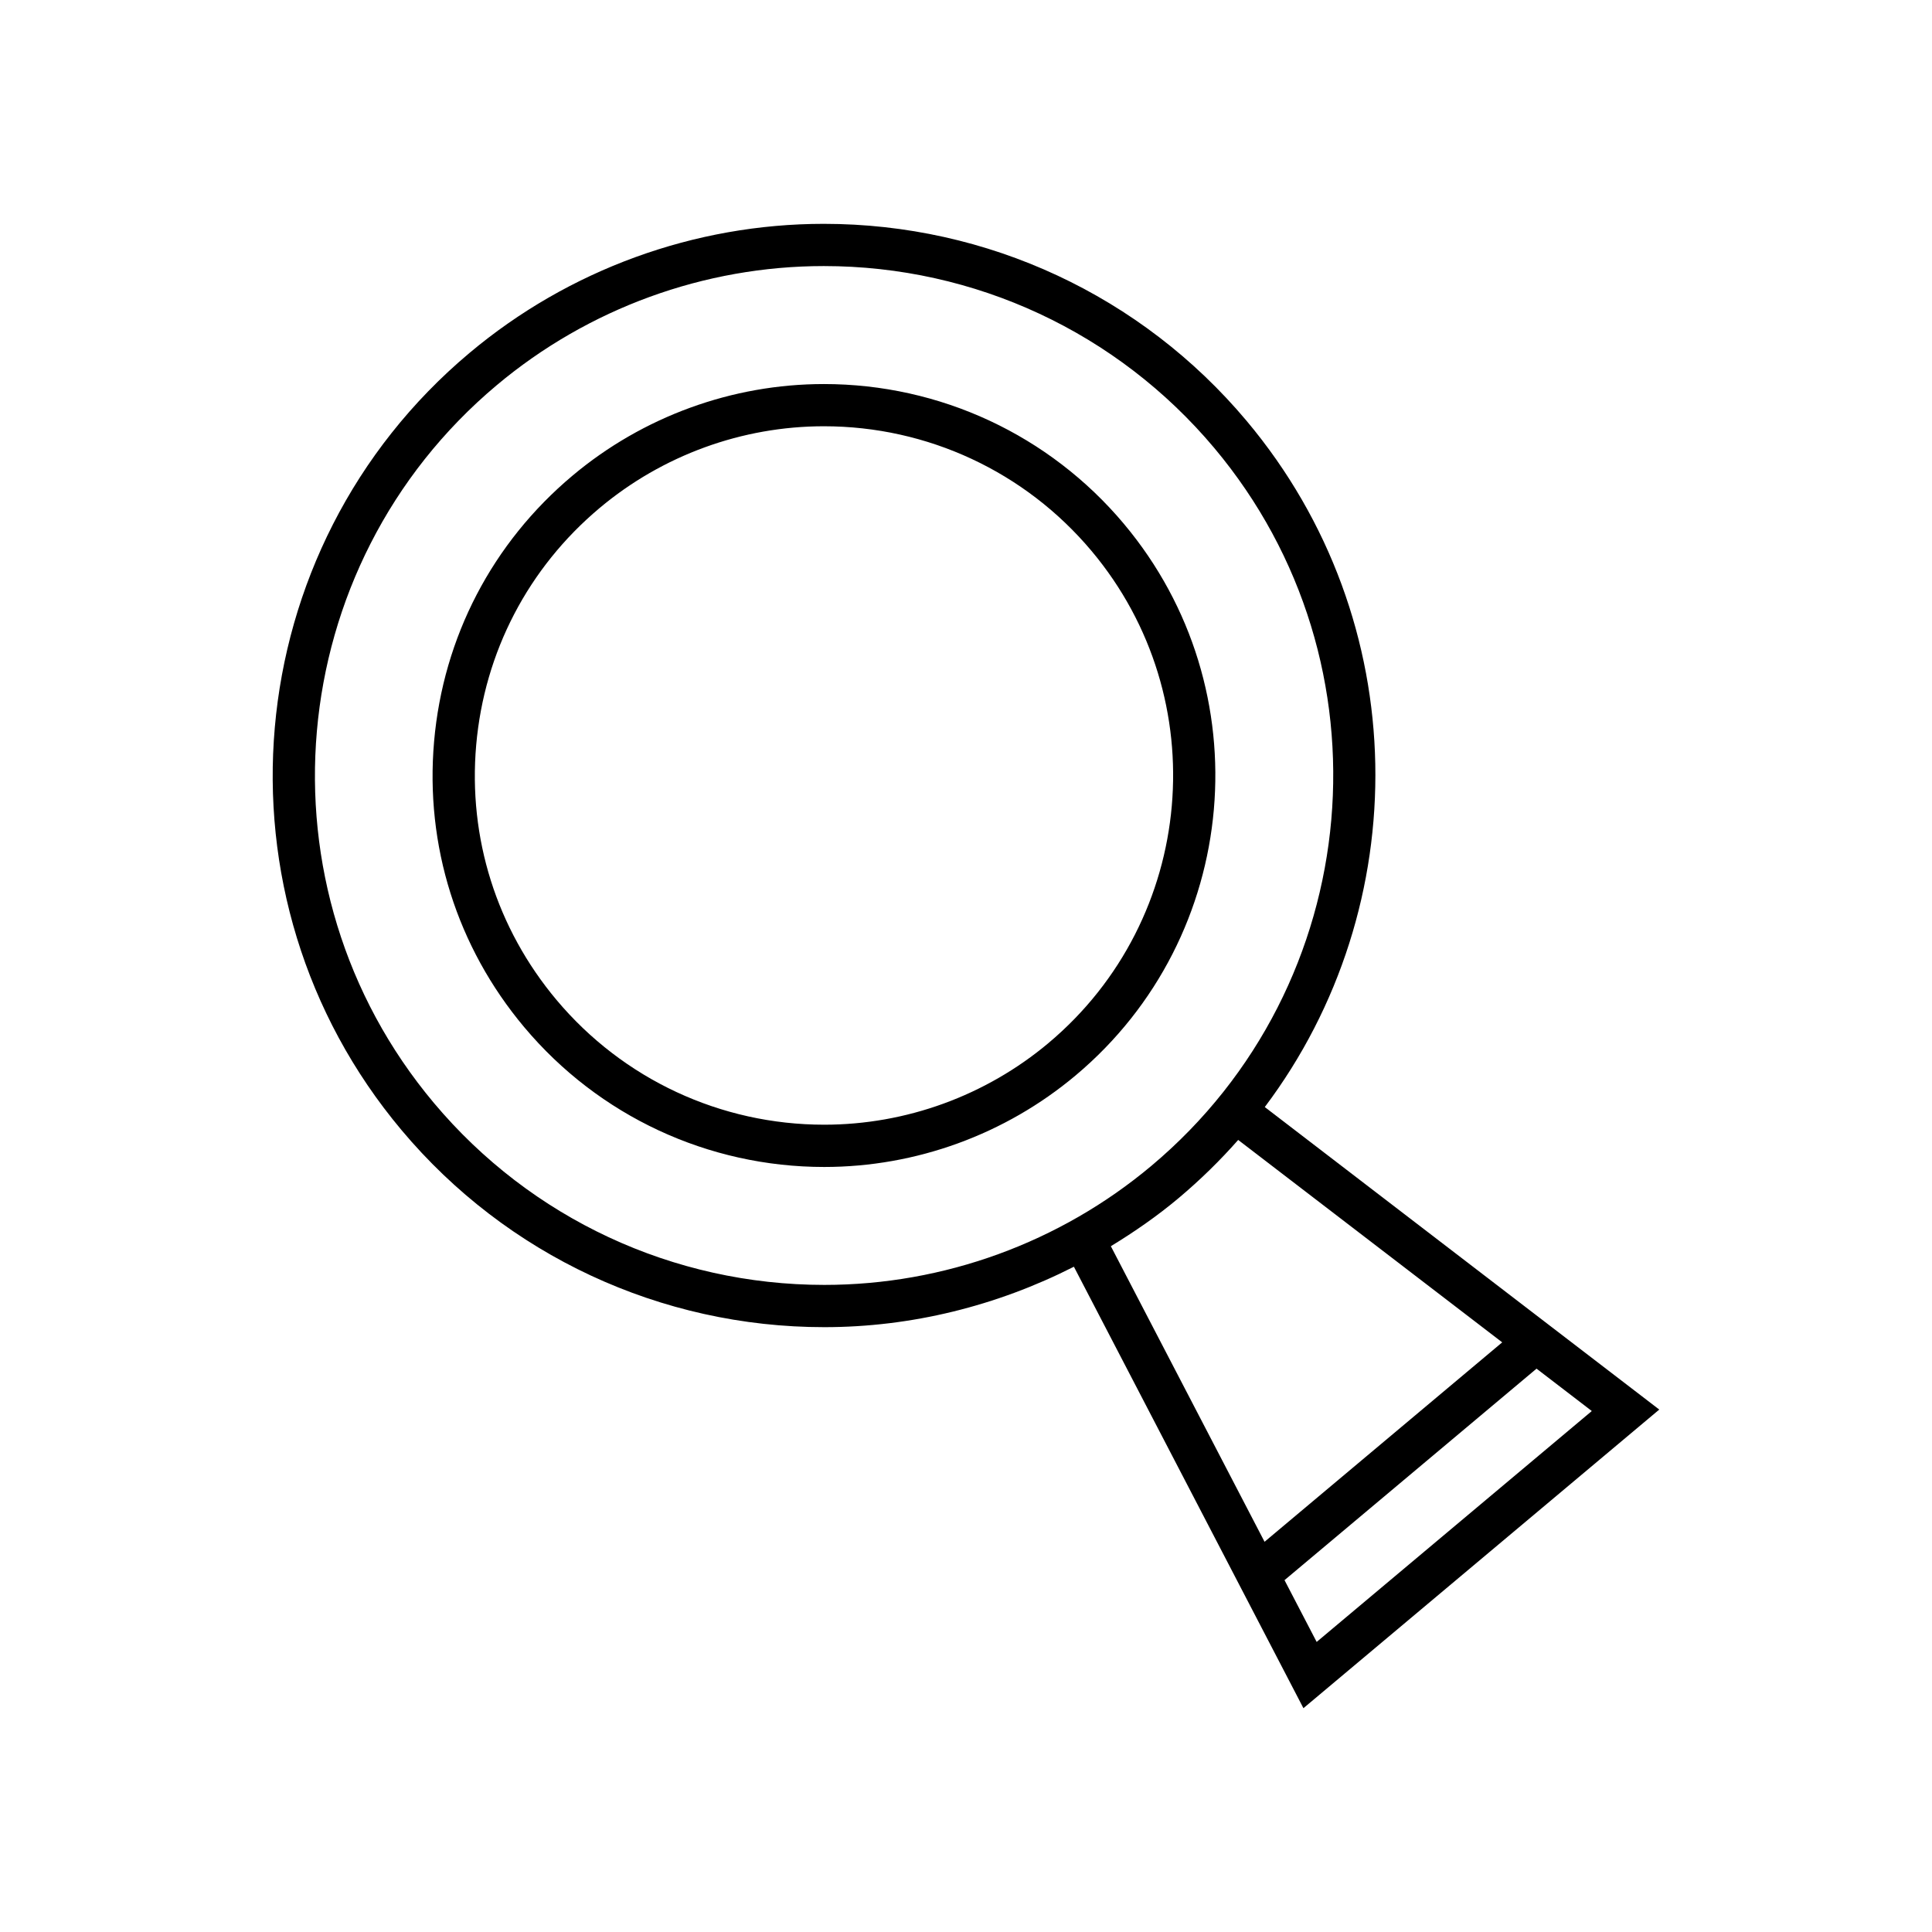
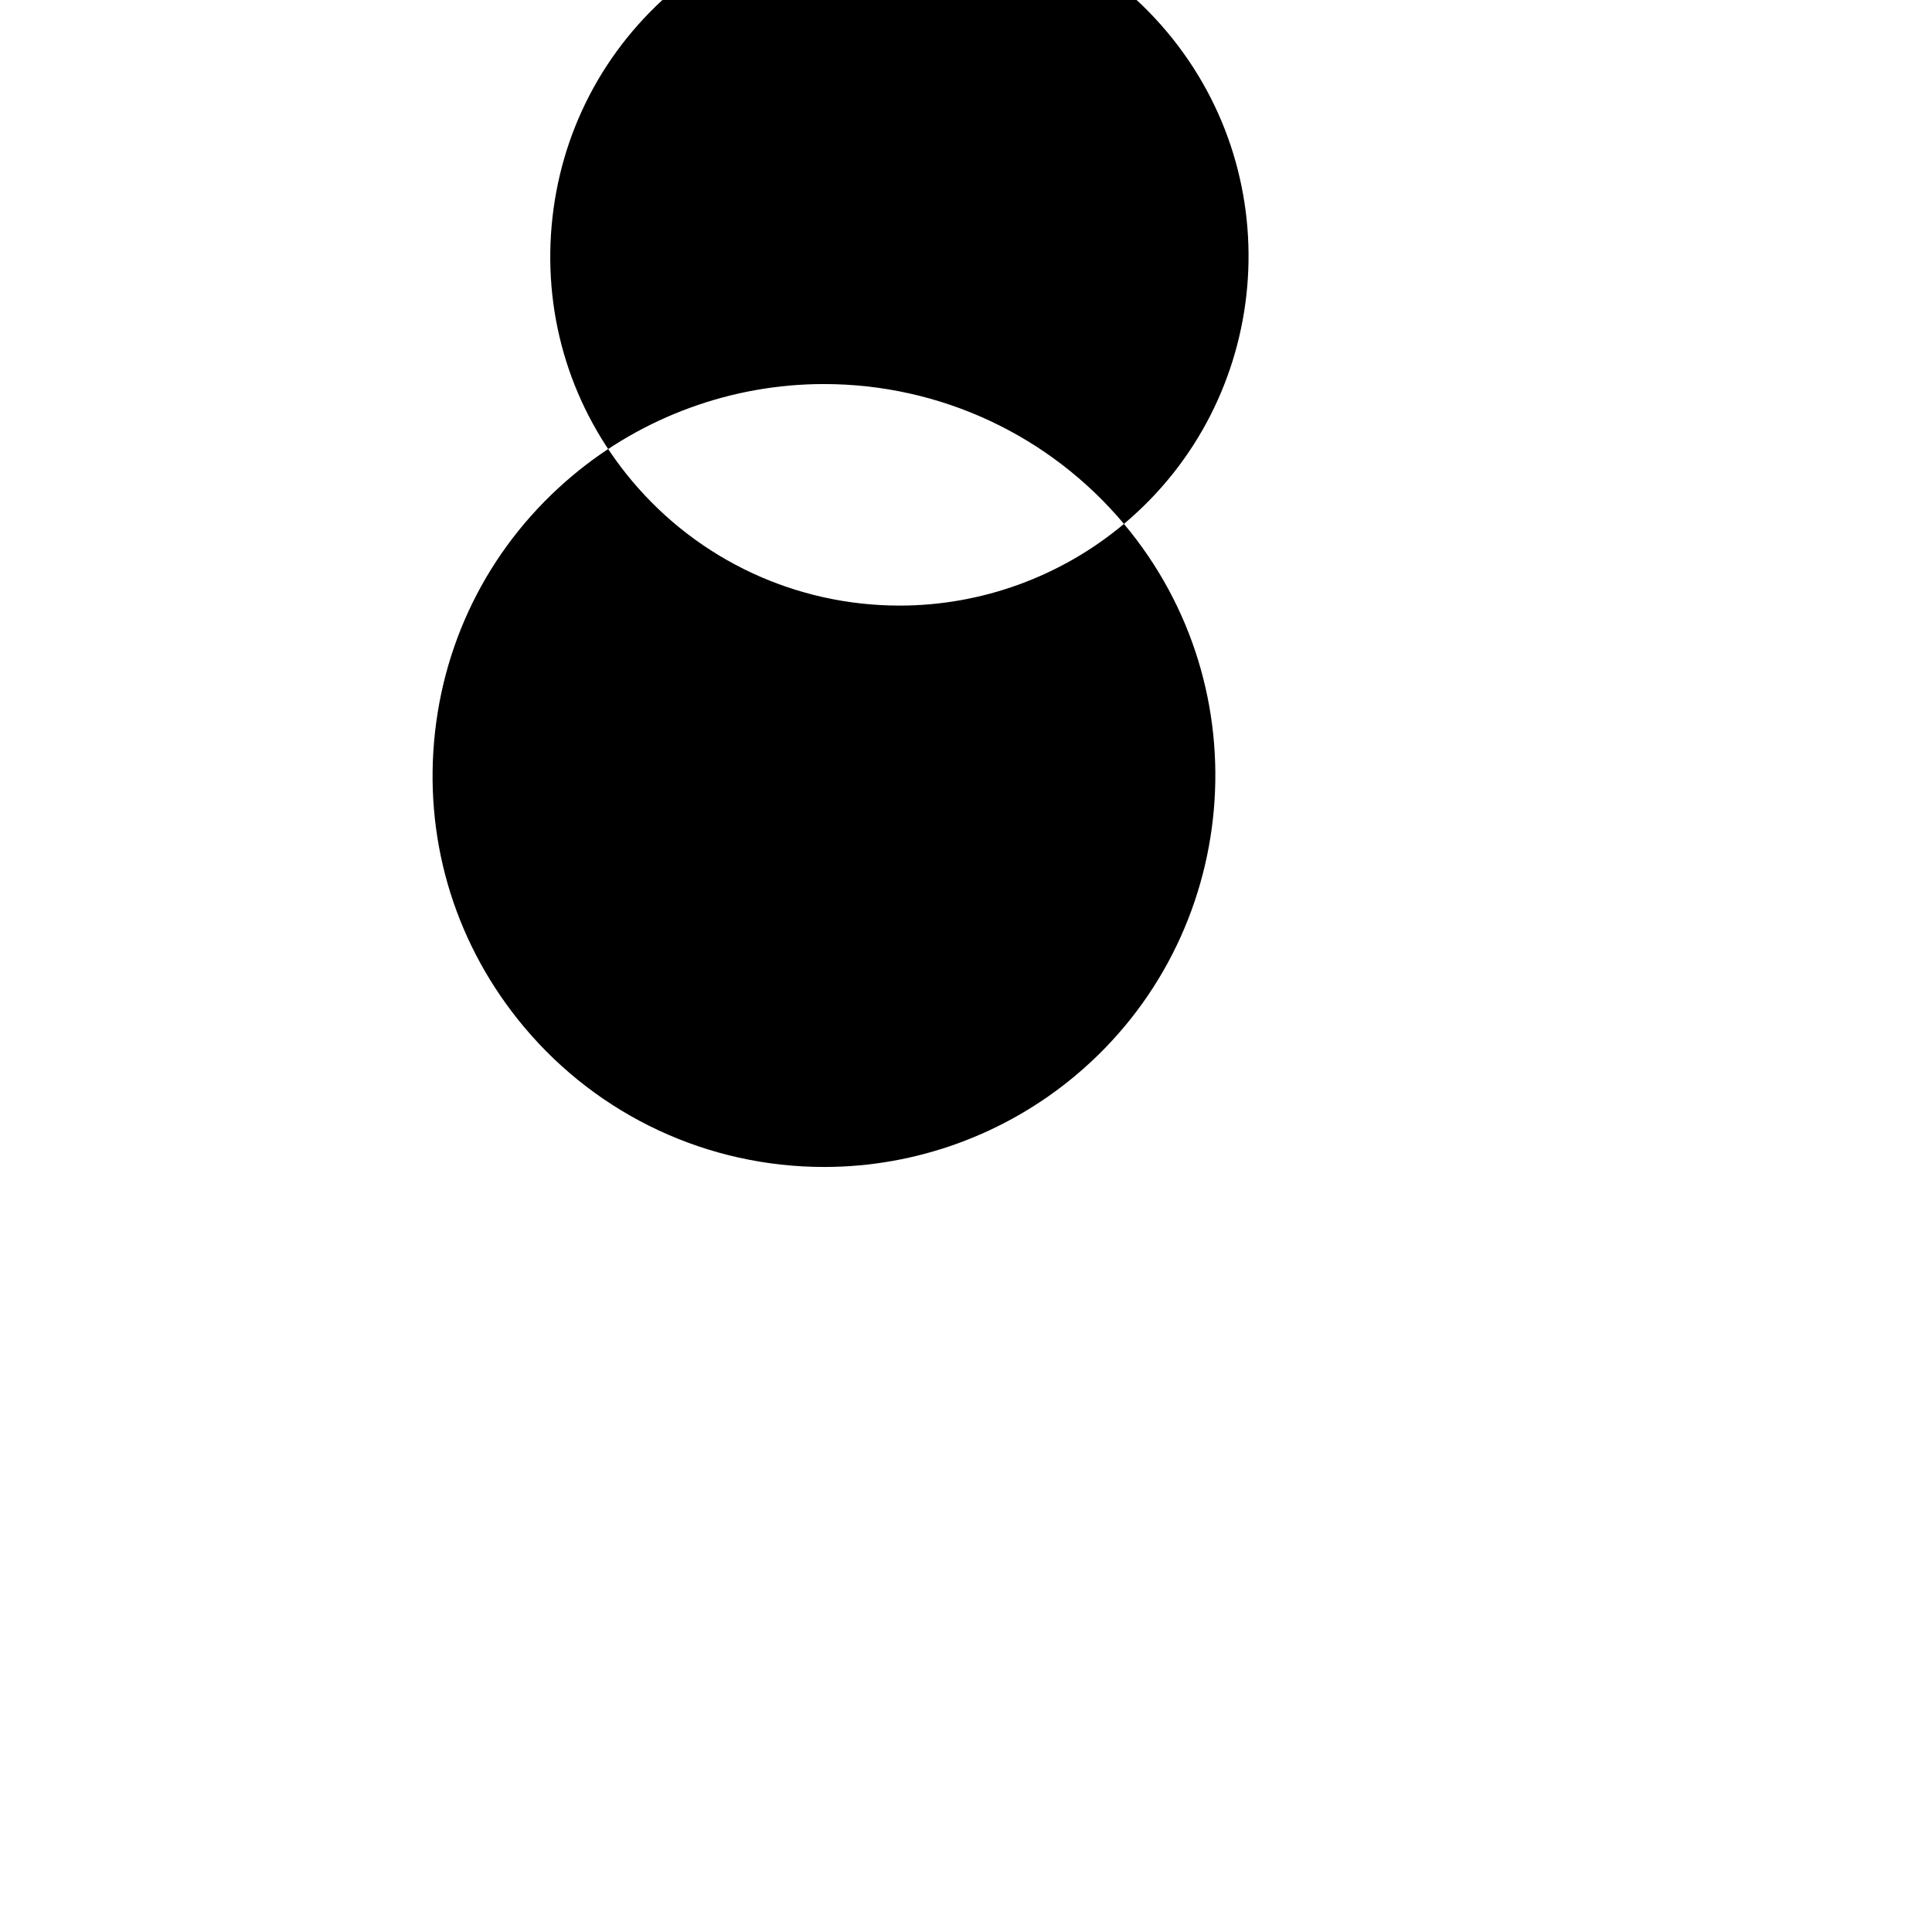
<svg xmlns="http://www.w3.org/2000/svg" fill="#000000" width="800px" height="800px" version="1.1" viewBox="144 144 512 512">
  <g>
-     <path d="m479.18 437.38c39.973-53.113 39.715-128.77-4.805-181.83-27.848-33.195-68.695-52.23-112.06-52.23-34.258 0-67.605 12.148-93.891 34.211-61.75 51.812-69.836 144.2-18.02 205.95 27.848 33.195 68.688 52.23 112.05 52.23 23.113 0 45.75-5.652 66.141-16.016l60.828 116.99 94.301-79.137zm-116.72 47.133c-40.051 0-77.762-17.582-103.48-48.227-47.844-57.016-40.375-142.34 16.641-190.19 24.273-20.367 55.059-31.586 86.695-31.586 40.051 0 77.77 17.582 103.49 48.227 47.84 57.016 40.375 142.33-16.641 190.19-24.27 20.371-55.062 31.586-86.699 31.586zm75.926-10.254c6.258-3.816 12.305-8.004 17.969-12.758 5.723-4.812 10.984-9.961 15.777-15.406l69.969 53.641-62.98 52.852zm46.023 88.496 66.789-56.047 14.645 11.23-72.914 61.191z" />
-     <path d="m441.86 282.84c-19.762-23.551-48.746-37.062-79.52-37.062-24.309 0-47.977 8.625-66.629 24.281-21.234 17.809-34.254 42.816-36.672 70.422-2.418 27.605 6.062 54.492 23.879 75.723 19.758 23.551 48.742 37.055 79.512 37.055 24.316 0 47.98-8.617 66.633-24.273 43.824-36.766 49.559-102.33 12.797-146.14zm-19.988 137.57c-16.641 13.961-37.754 21.648-59.438 21.648-27.453 0-53.312-12.047-70.941-33.051-15.887-18.938-23.453-42.934-21.297-67.559 2.16-24.621 13.777-46.938 32.711-62.824 16.641-13.961 37.746-21.66 59.434-21.66 27.453 0 53.312 12.047 70.945 33.062 32.797 39.09 27.676 97.582-11.414 130.38z" />
+     <path d="m441.86 282.84c-19.762-23.551-48.746-37.062-79.52-37.062-24.309 0-47.977 8.625-66.629 24.281-21.234 17.809-34.254 42.816-36.672 70.422-2.418 27.605 6.062 54.492 23.879 75.723 19.758 23.551 48.742 37.055 79.512 37.055 24.316 0 47.98-8.617 66.633-24.273 43.824-36.766 49.559-102.33 12.797-146.14zc-16.641 13.961-37.754 21.648-59.438 21.648-27.453 0-53.312-12.047-70.941-33.051-15.887-18.938-23.453-42.934-21.297-67.559 2.16-24.621 13.777-46.938 32.711-62.824 16.641-13.961 37.746-21.66 59.434-21.66 27.453 0 53.312 12.047 70.945 33.062 32.797 39.09 27.676 97.582-11.414 130.38z" />
  </g>
</svg>